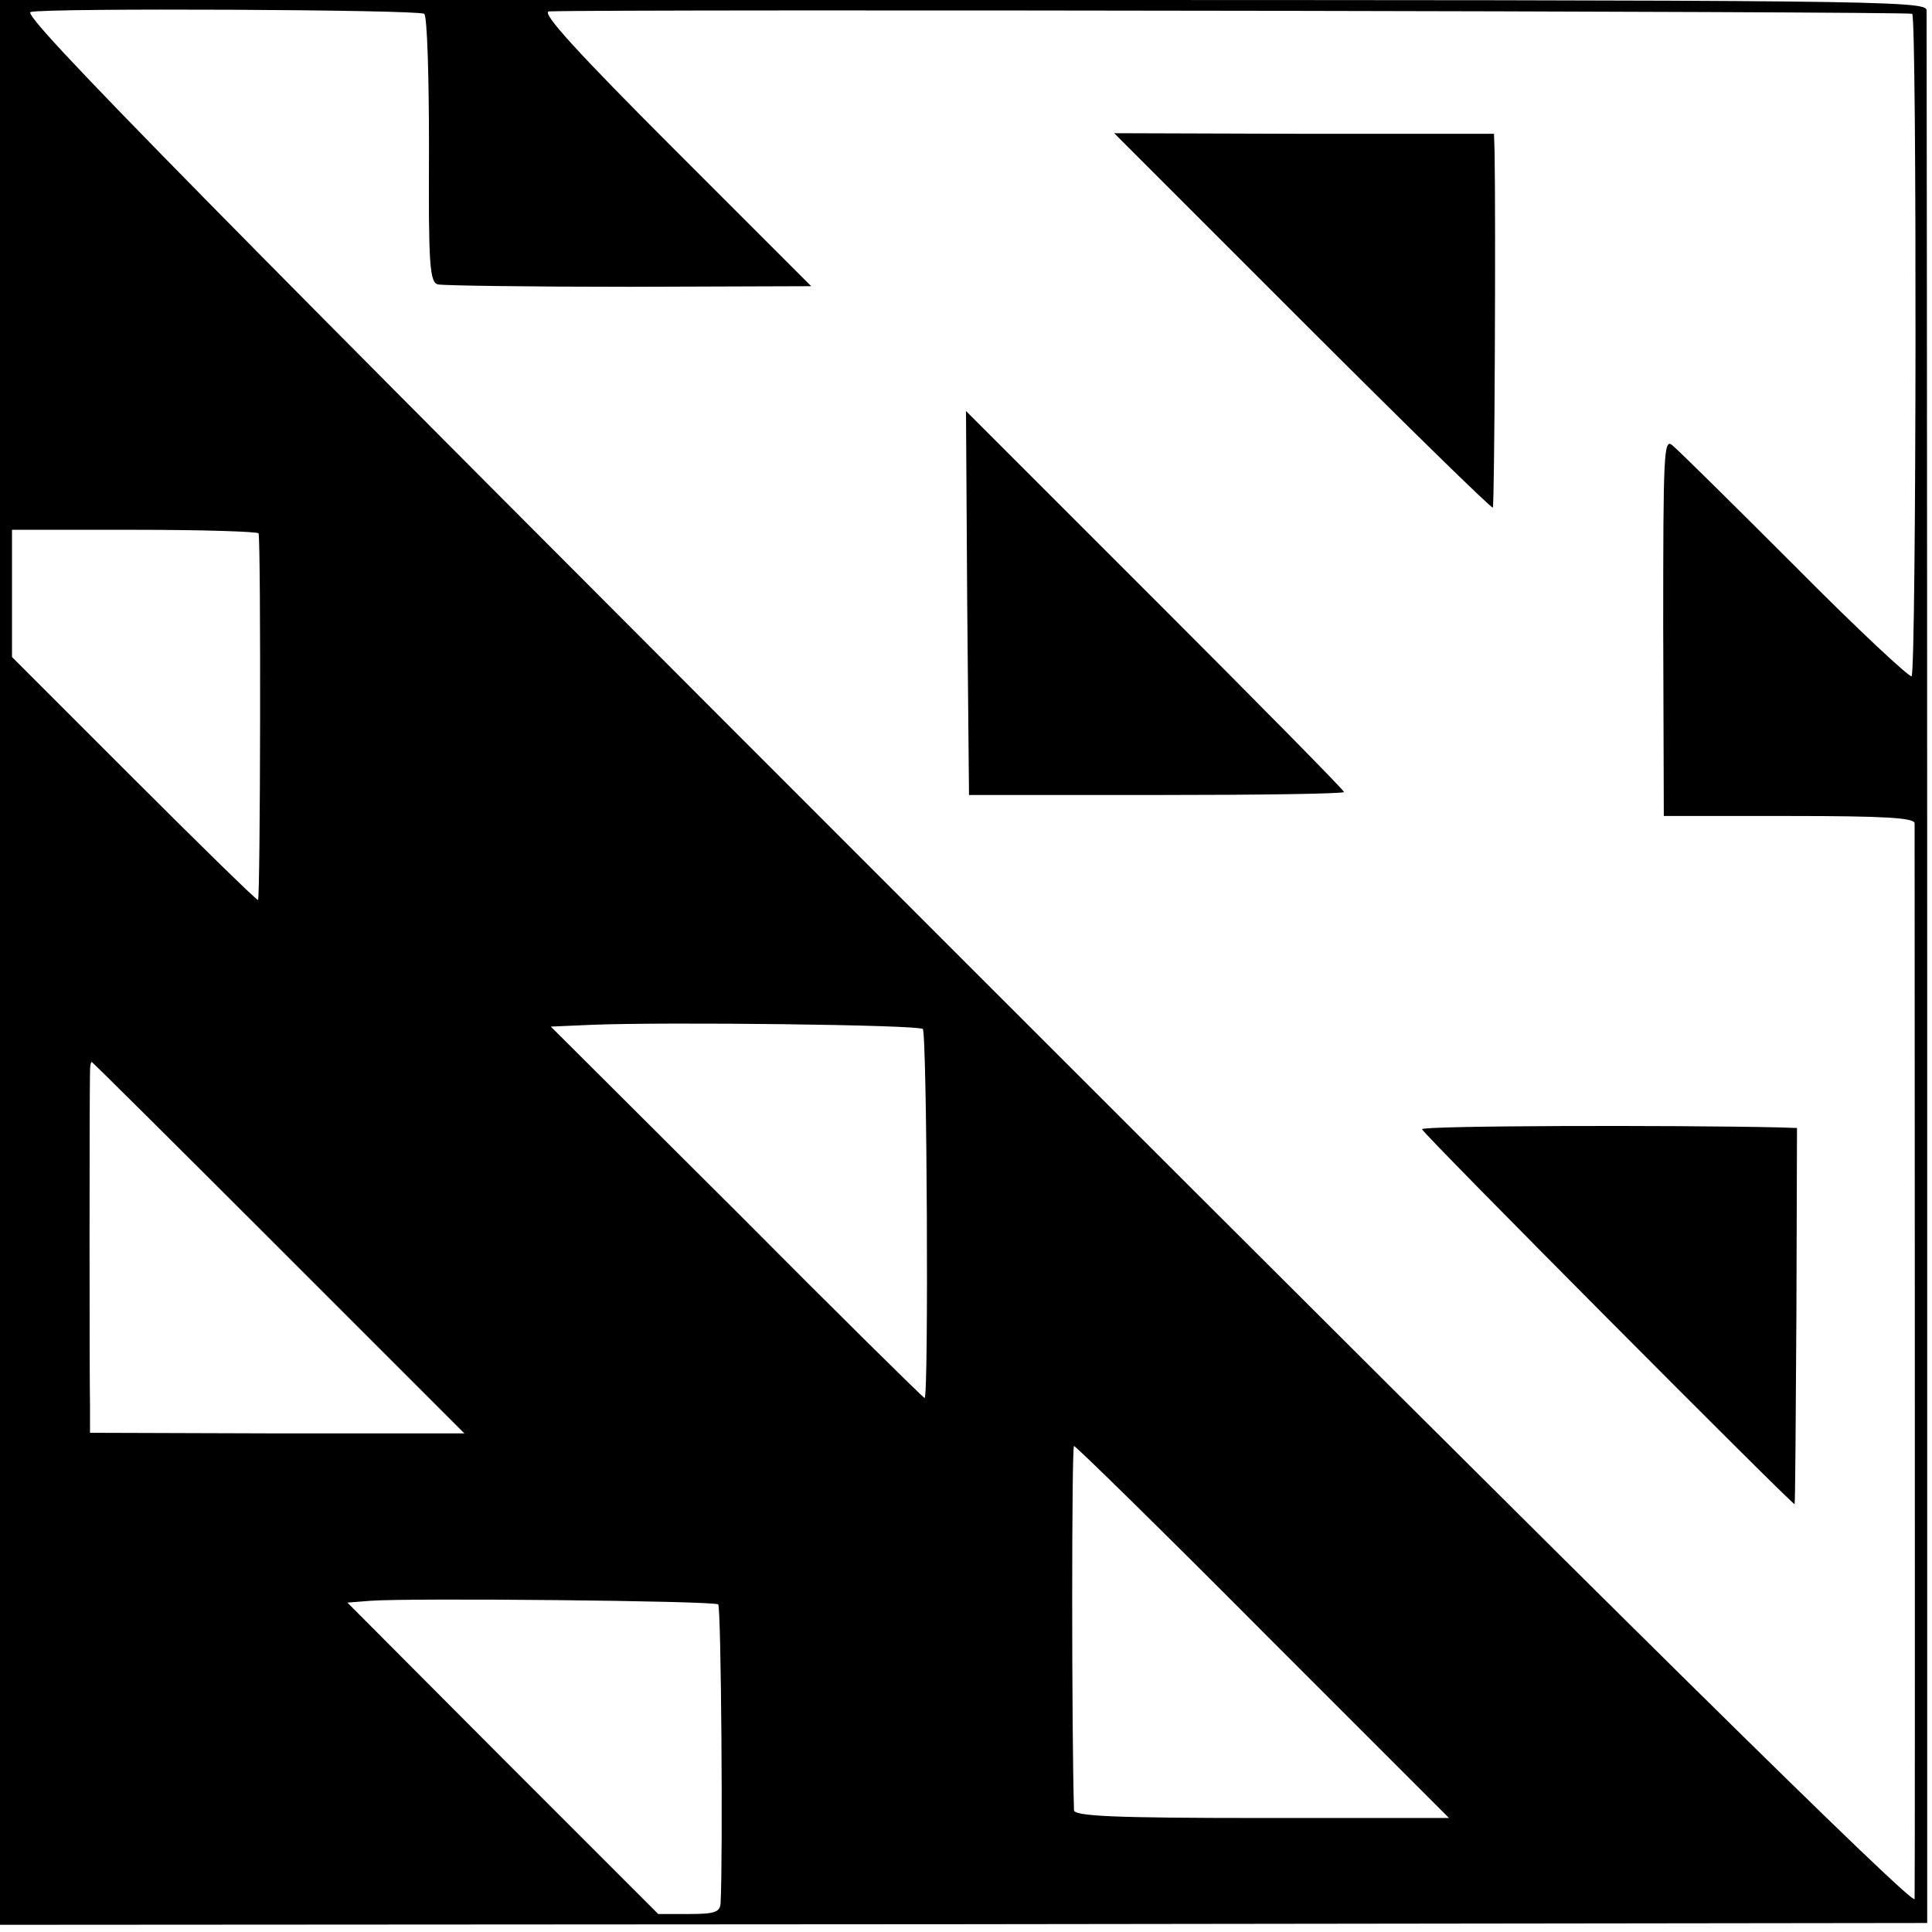
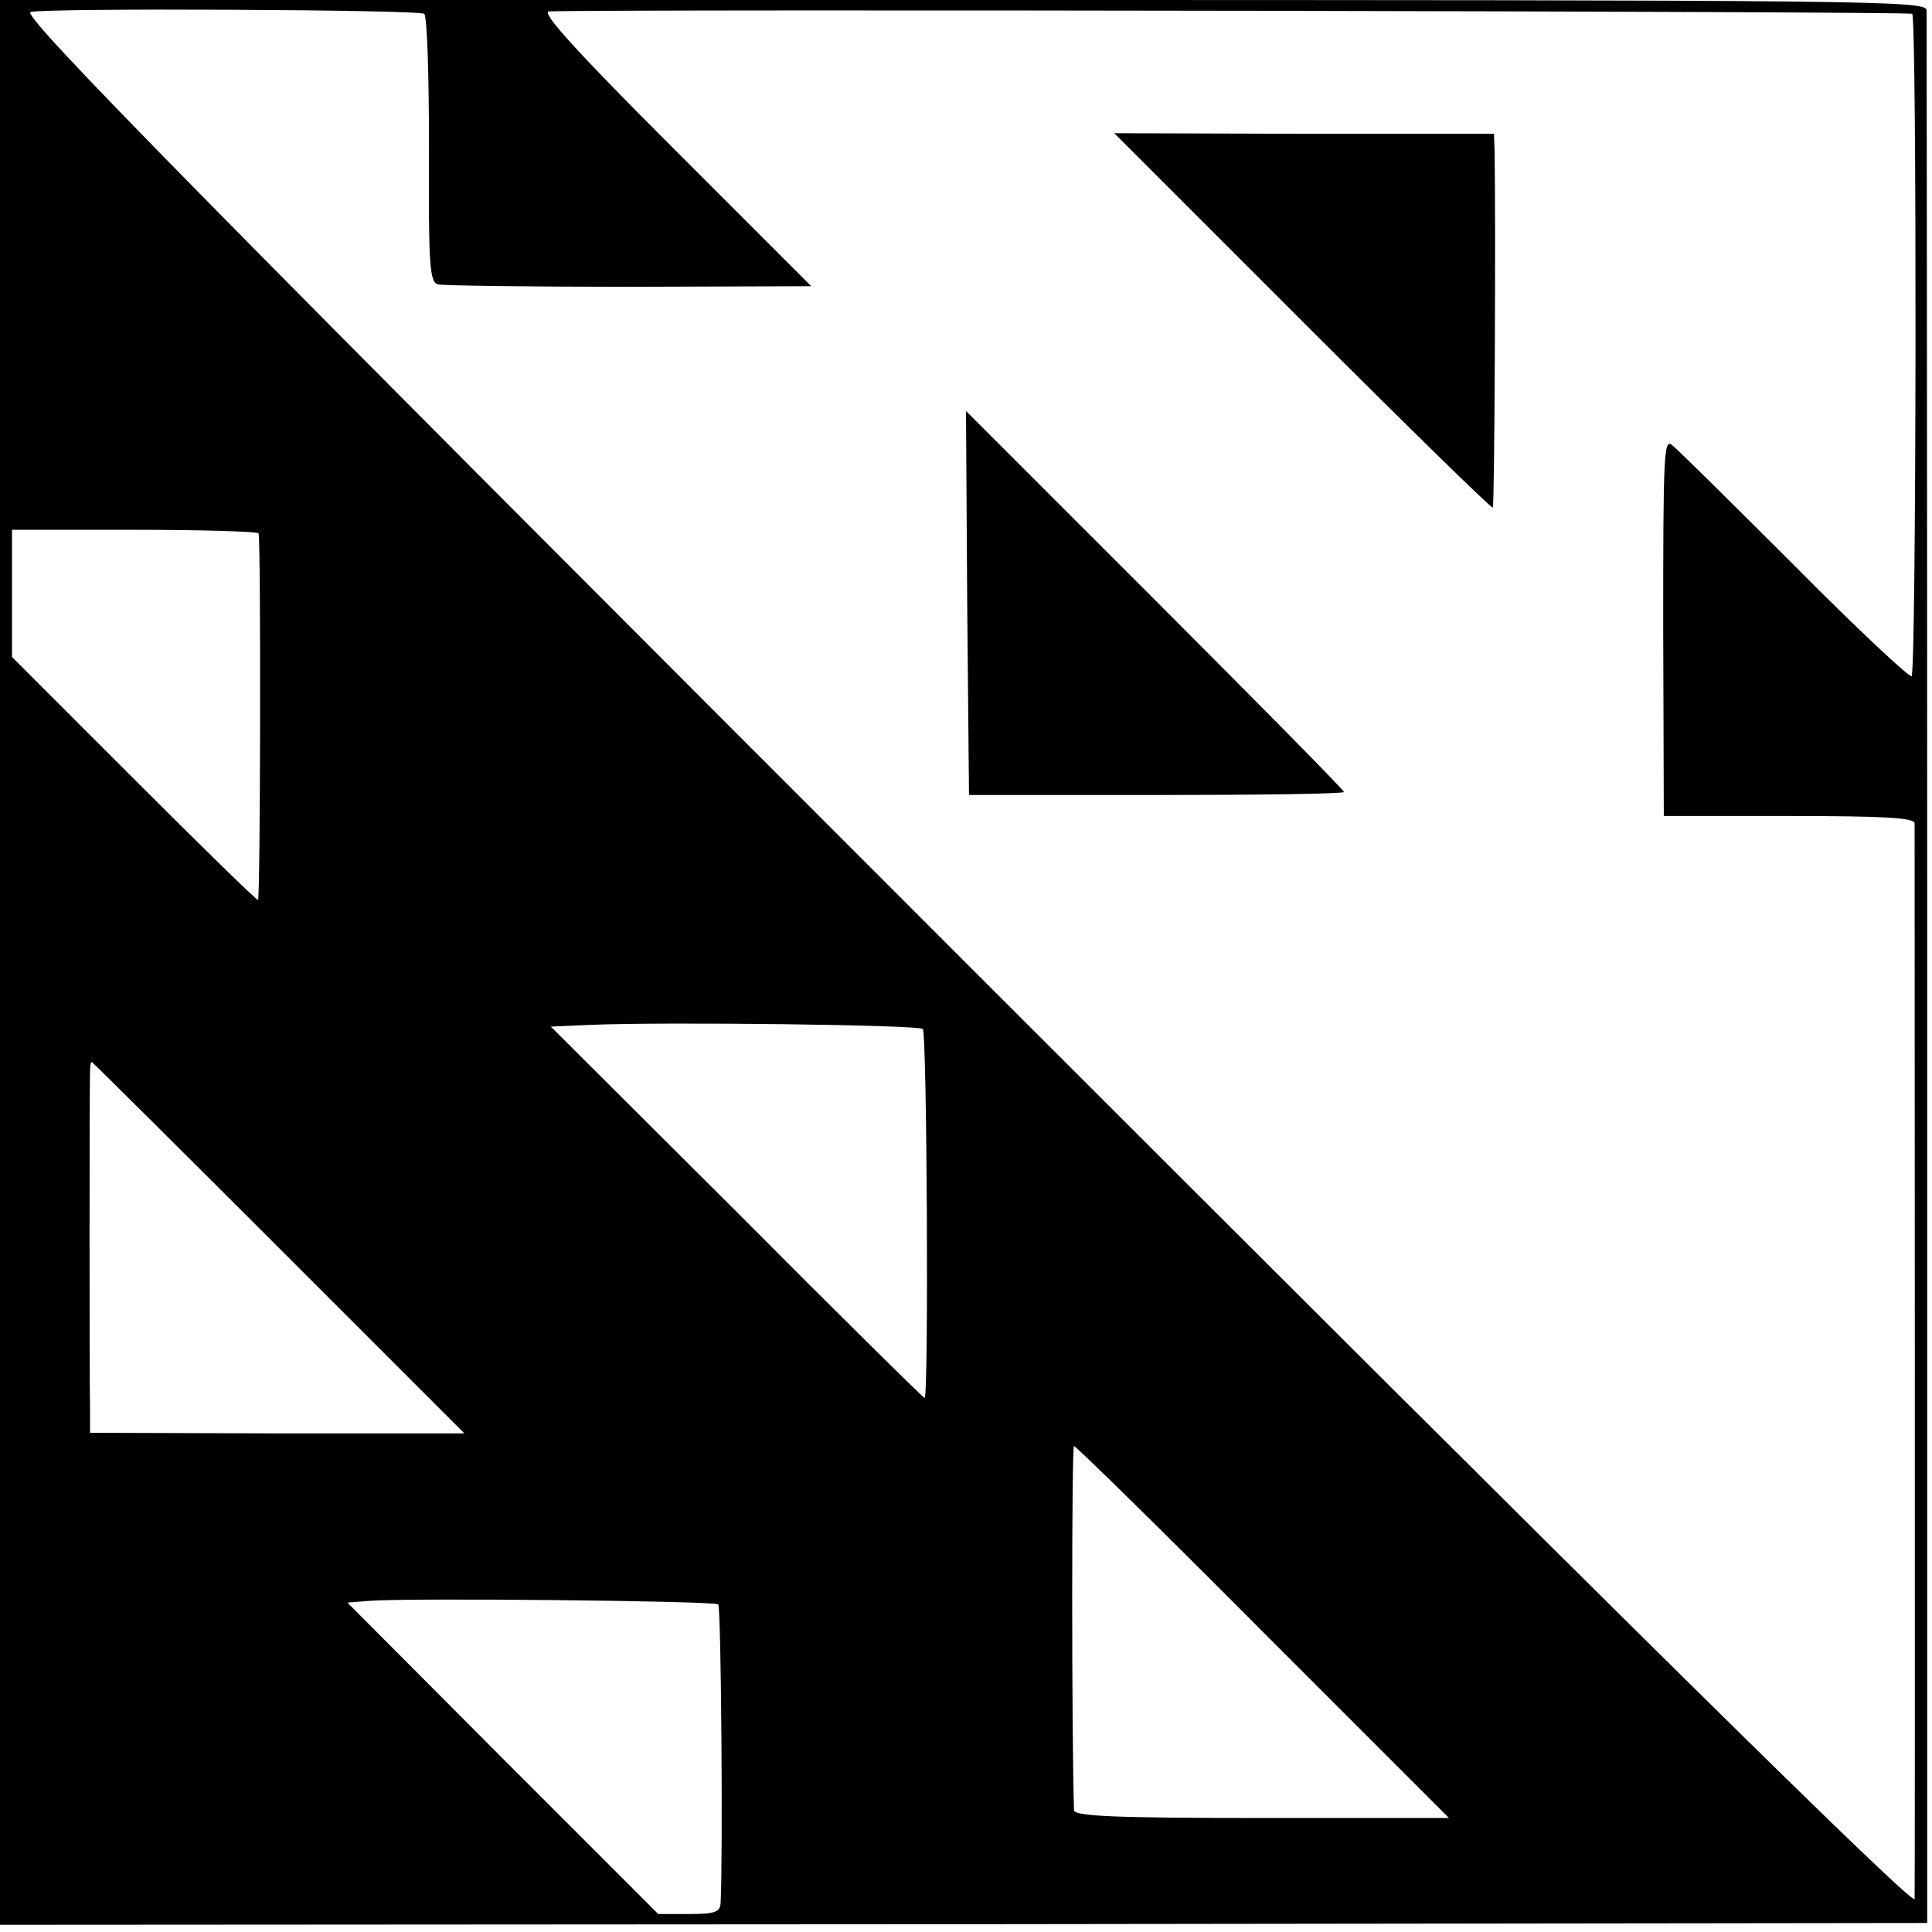
<svg xmlns="http://www.w3.org/2000/svg" version="1.0" width="322pt" height="322pt" viewBox="0 0 322 322" preserveAspectRatio="xMidYMid meet">
  <g transform="translate(0,322) scale(0.1,-0.1)" fill="#000000" stroke="none">
    <path d="M0 1616 l0 -1604 1606 1 1606 2 0 1585 c0 872 -1 1593 -1 1603 -1 16 -84 17 -1606 17 l-1605 0 0 -1604z m707 1581 c5 -3 8 -105 8 -226 -1 -191 1 -222 15 -225 8 -2 152 -4 319 -4 l303 1 -228 228 c-163 163 -223 229 -209 230 121 4 2267 0 2272 -4 8 -8 7 -1096 -1 -1104 -3 -3 -91 79 -194 183 -104 104 -196 195 -205 202 -14 12 -15 -15 -15 -302 l1 -316 209 0 c159 0 208 -3 209 -12 0 -17 1 -1767 0 -1793 -1 -14 -488 467 -1581 1560 -1289 1289 -1576 1581 -1559 1585 27 7 645 4 656 -3z m-276 -866 c4 -20 3 -611 -1 -611 -3 0 -96 91 -207 202 l-203 203 0 106 0 106 205 0 c113 0 206 -3 206 -6z m1107 -826 c7 -7 10 -615 3 -615 -2 0 -143 139 -313 310 l-310 309 69 3 c125 5 544 0 551 -7z m-1074 -364 l310 -310 -312 0 -312 1 0 46 c-1 43 -1 515 0 555 0 9 1 17 3 17 1 0 141 -139 311 -309z m1641 -641 l310 -310 -313 0 c-243 0 -312 3 -312 13 -4 128 -4 607 0 607 3 0 145 -139 315 -310z m-908 46 c5 -4 8 -423 4 -498 -1 -15 -10 -18 -52 -18 l-52 0 -259 259 -259 260 38 3 c66 5 574 0 580 -6z" />
    <path d="M2171 2684 c172 -172 315 -312 317 -310 3 3 5 476 3 592 l-1 31 -317 0 -316 1 314 -314z" />
    <path d="M1612 2215 l3 -320 313 0 c171 0 312 2 312 5 0 3 -142 147 -315 320 l-315 315 2 -320z" />
-     <path d="M2370 1338 c0 -6 619 -628 621 -625 1 1 2 143 3 315 l1 312 -30 1 c-179 4 -595 3 -595 -3z" />
  </g>
</svg>